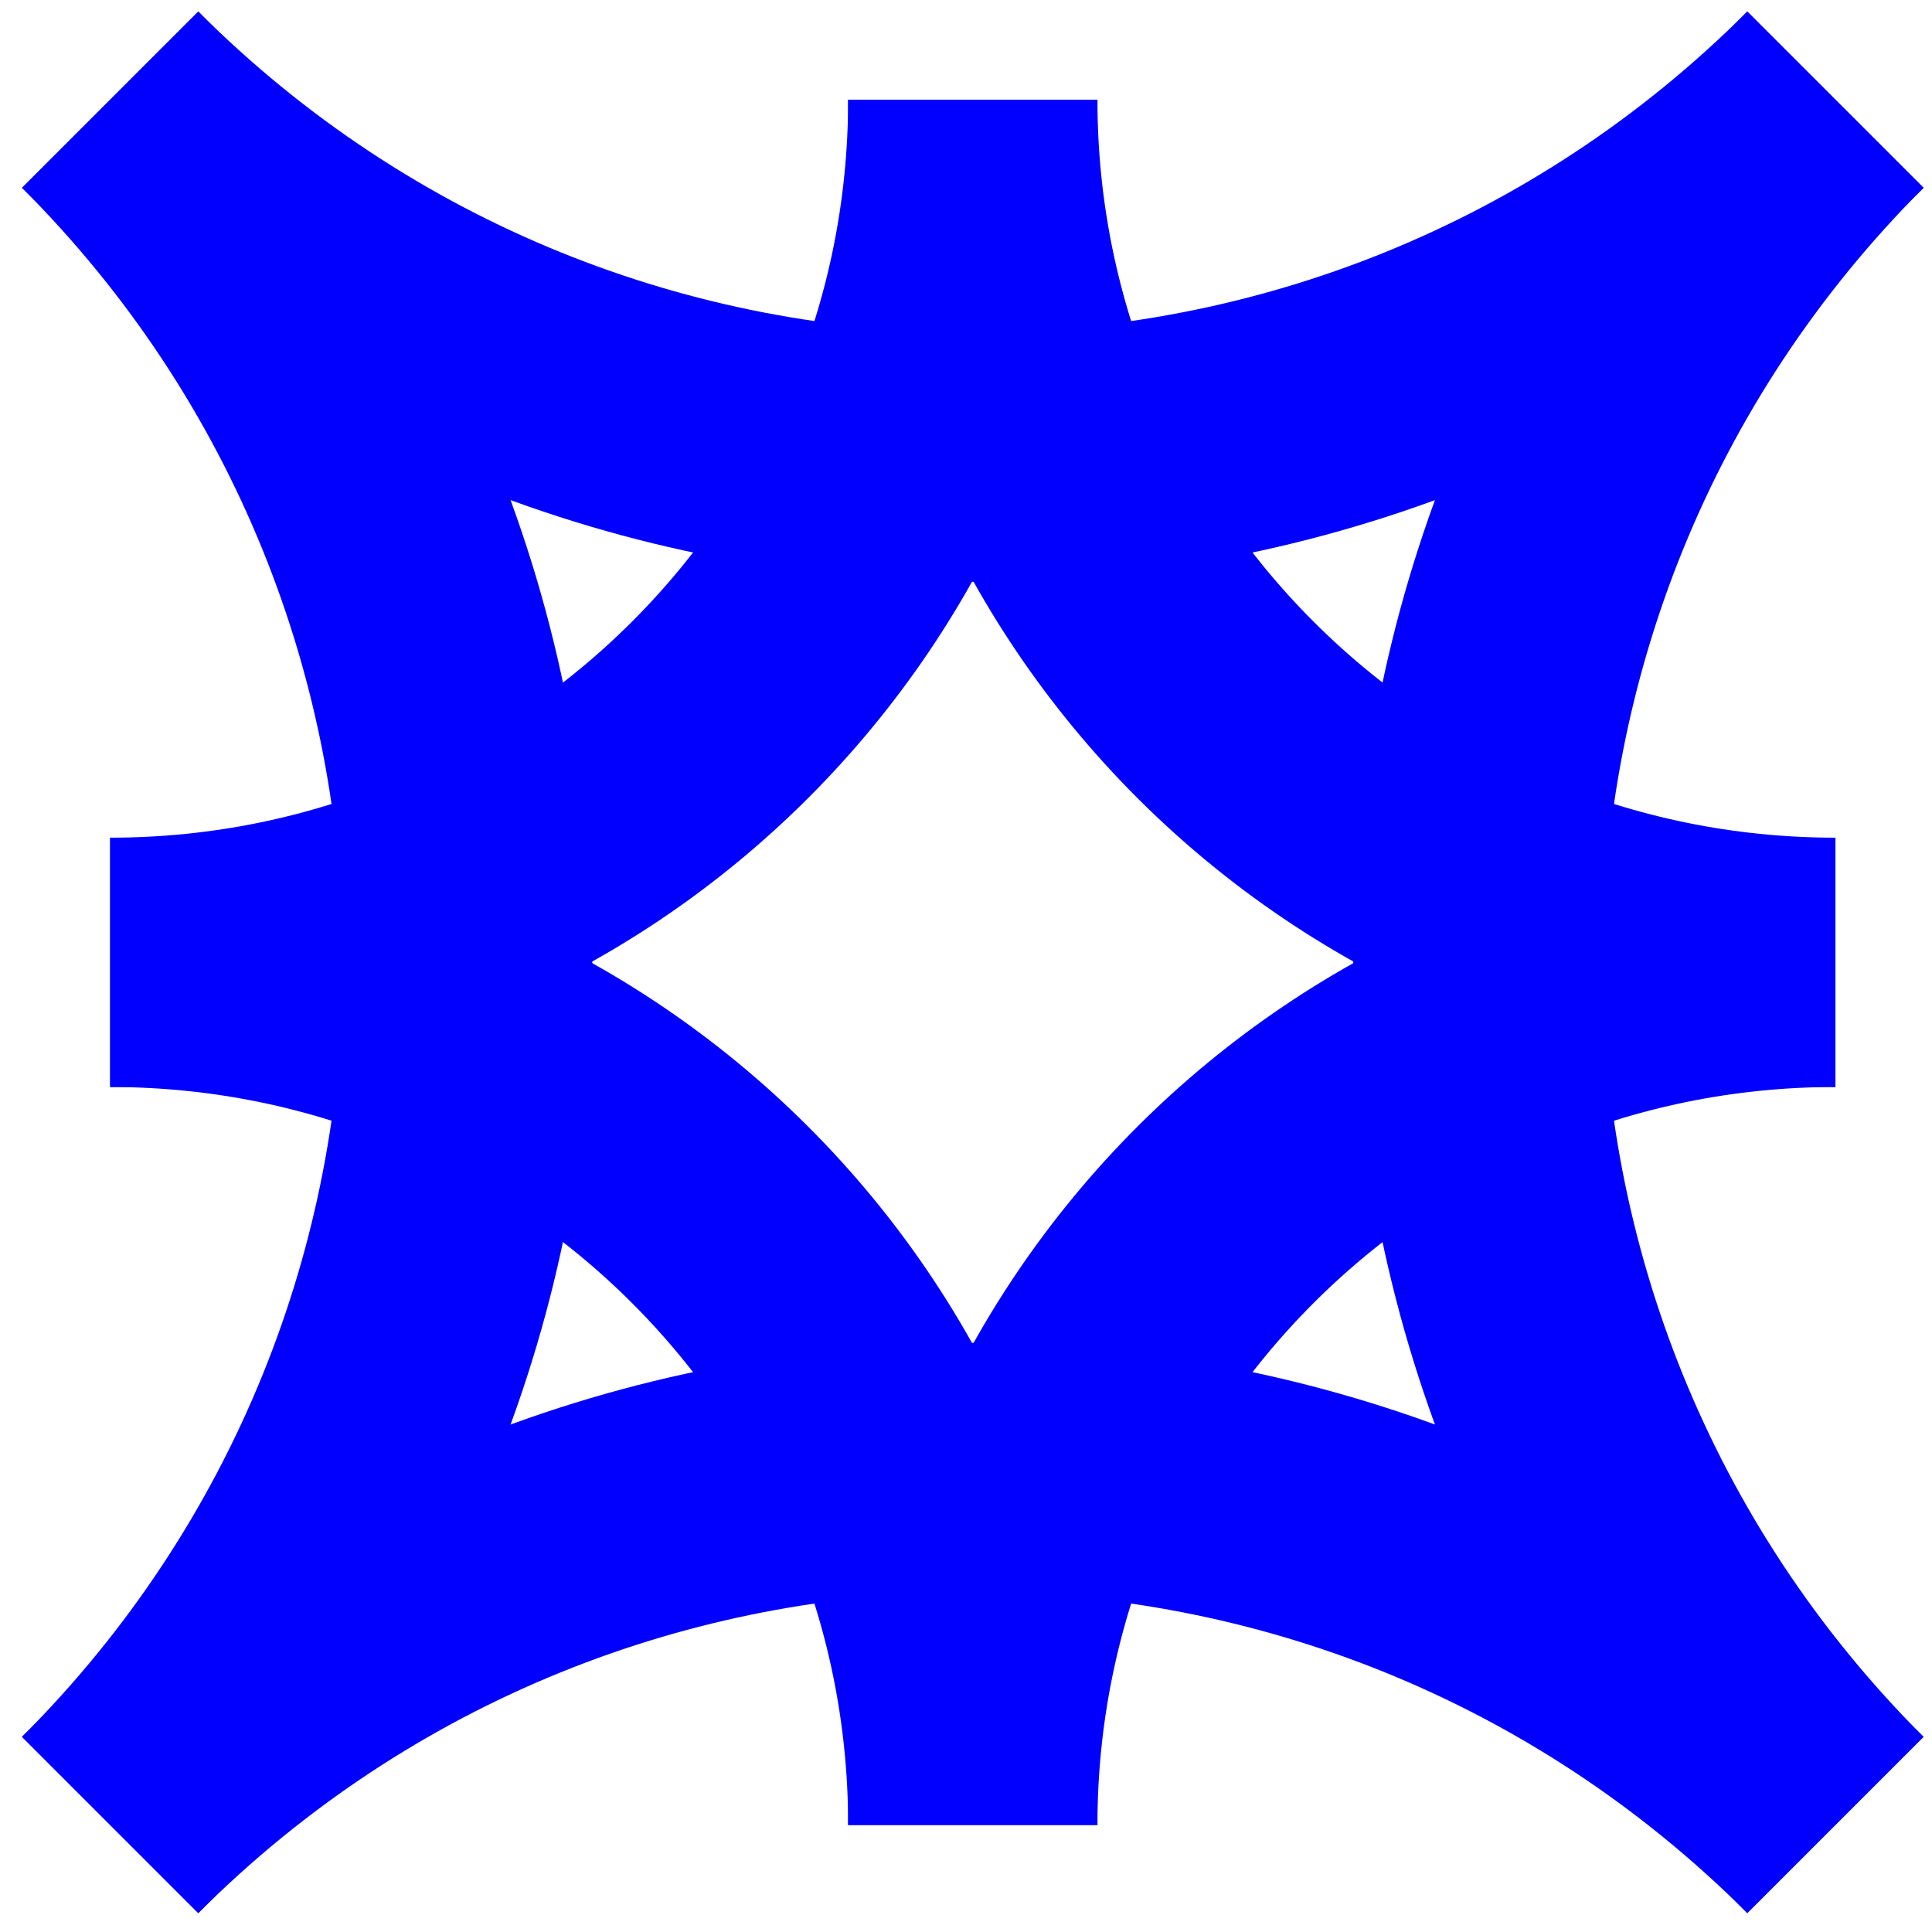
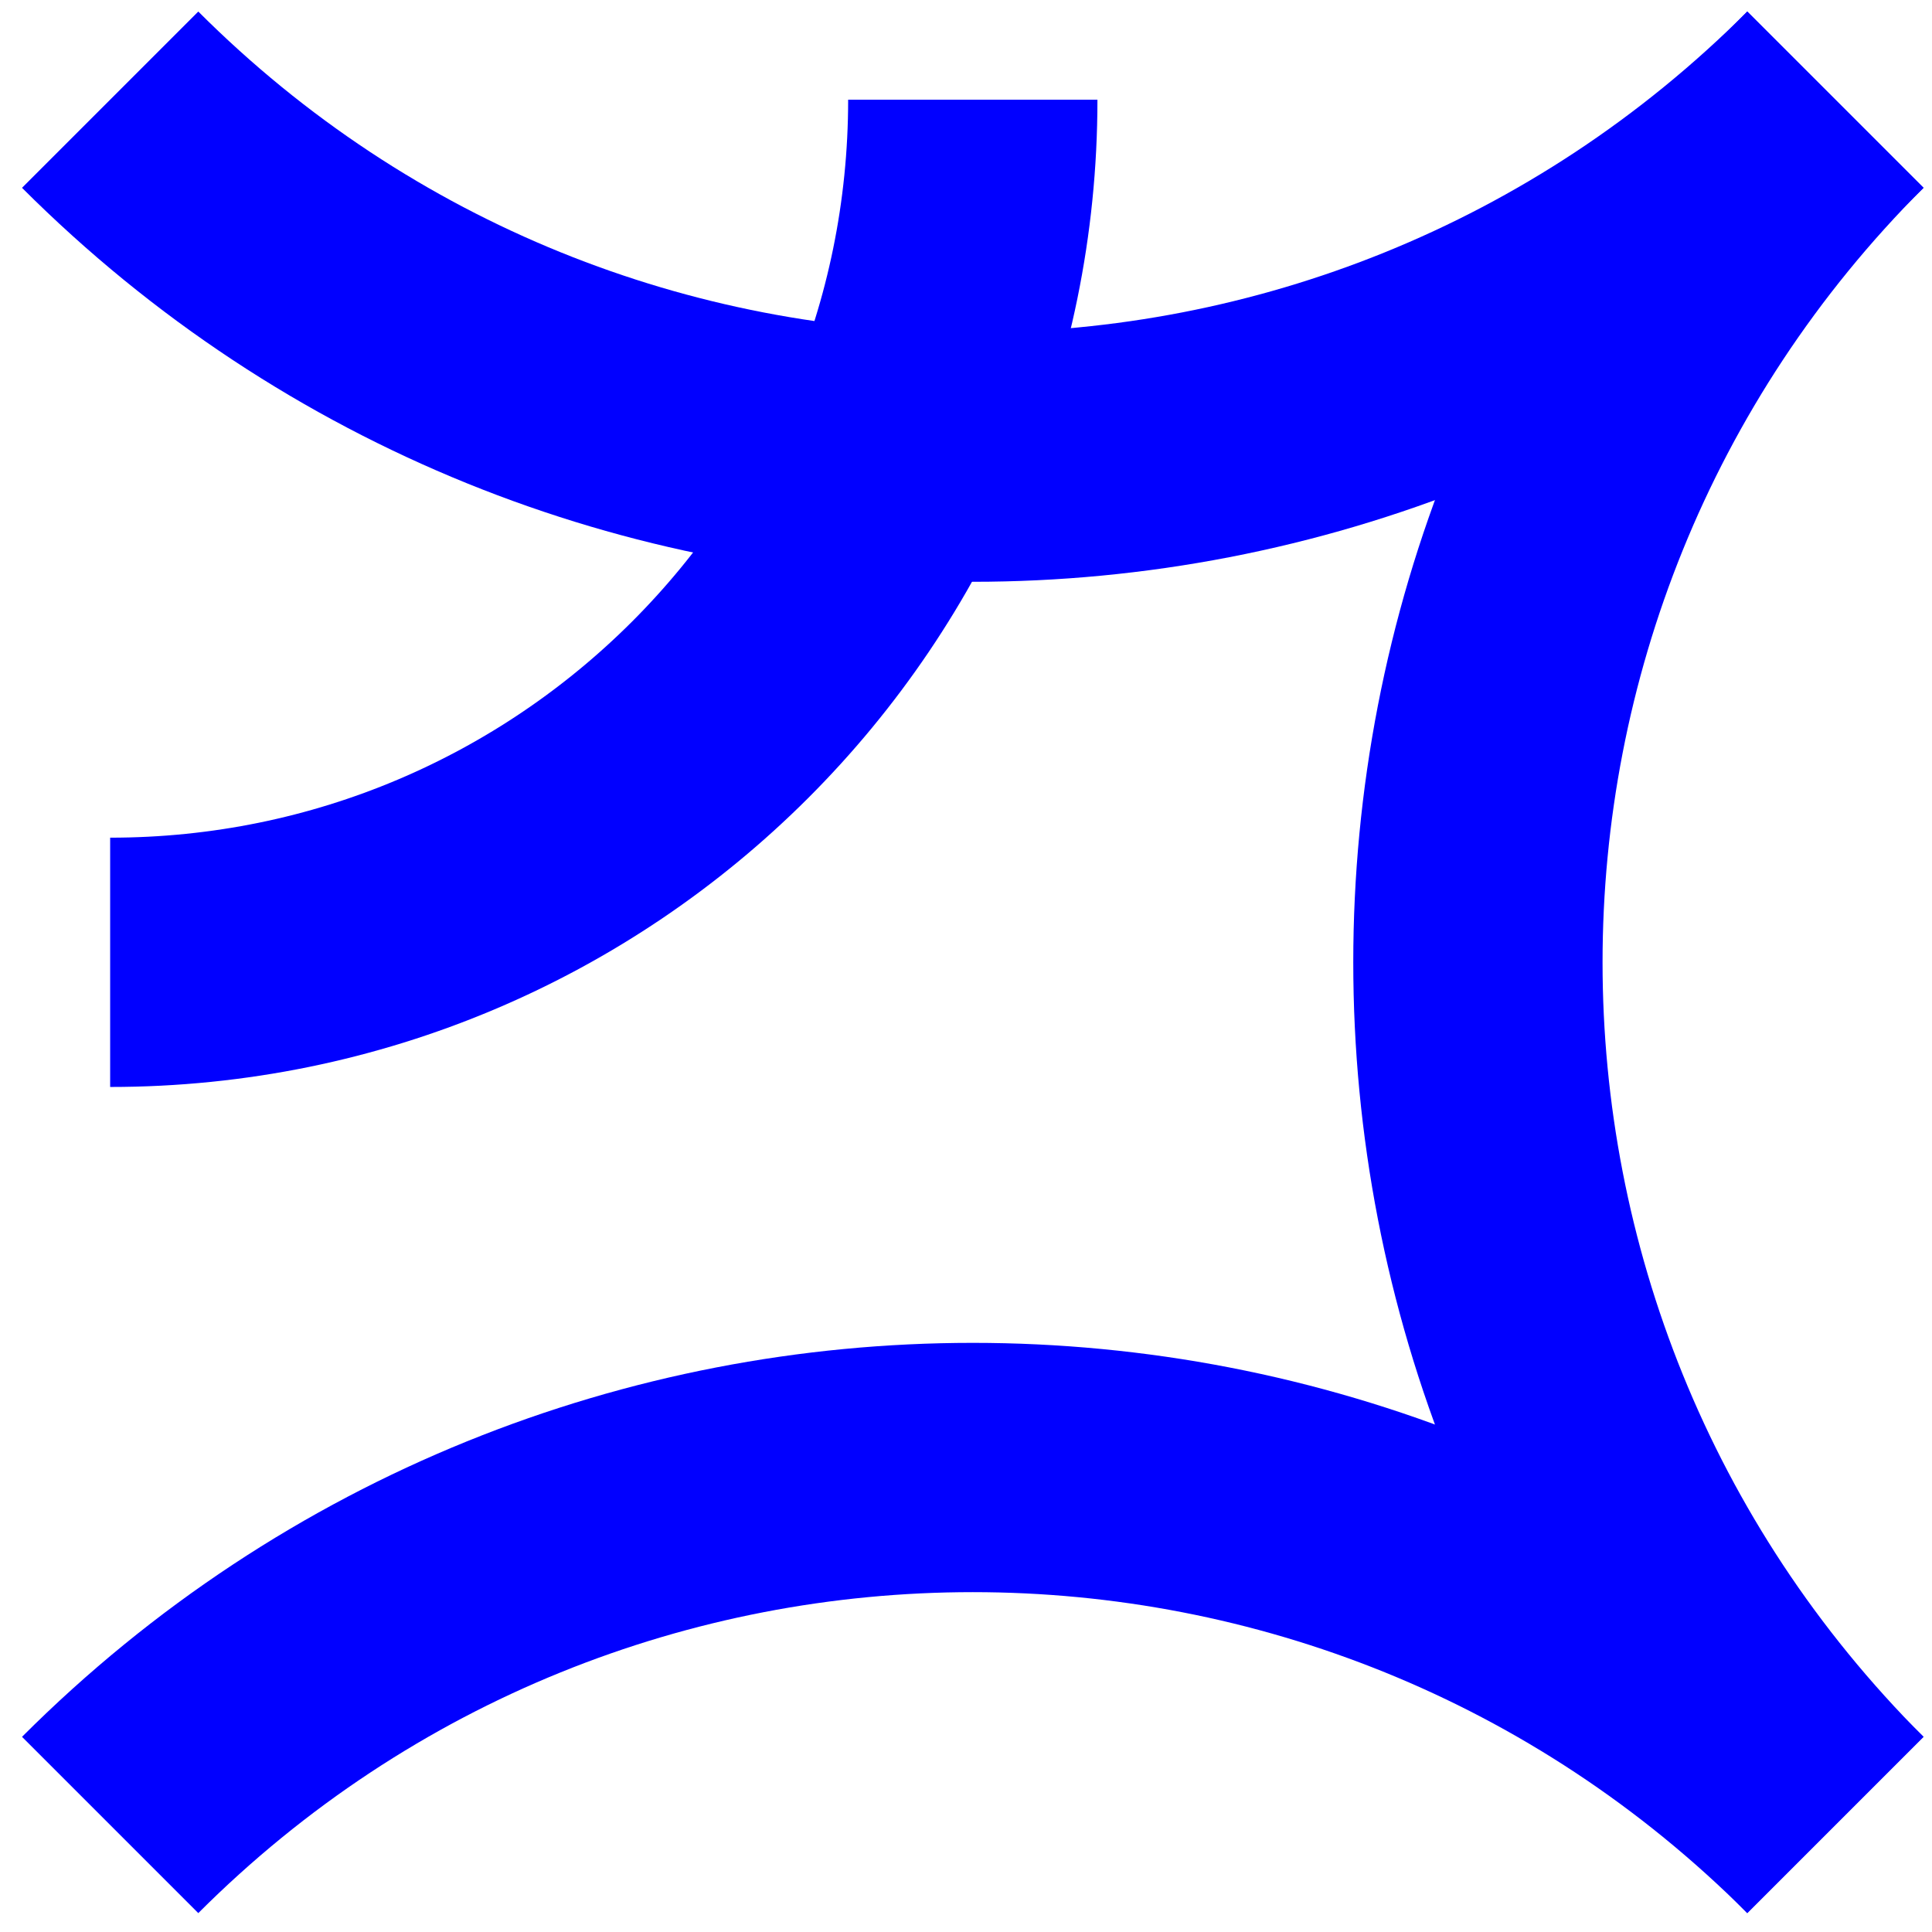
<svg xmlns="http://www.w3.org/2000/svg" width="62" height="62" viewBox="0 0 62 62" fill="none">
  <path d="M31.218 3.199C31.218 18.494 18.83 30.882 3.535 30.882" stroke="#0100FF" stroke-width="8" stroke-miterlimit="10" />
-   <path d="M58.901 30.882C43.606 30.882 31.218 18.494 31.218 3.199" stroke="#0100FF" stroke-width="8" stroke-miterlimit="10" />
-   <path d="M31.218 58.566C31.218 43.271 43.606 30.883 58.901 30.883" stroke="#0100FF" stroke-width="8" stroke-miterlimit="10" />
-   <path d="M3.535 30.883C18.83 30.883 31.218 43.271 31.218 58.566" stroke="#0100FF" stroke-width="8" stroke-miterlimit="10" />
  <path d="M58.901 3.199C43.606 18.494 18.83 18.494 3.535 3.199" stroke="#0100FF" stroke-width="8" stroke-miterlimit="10" />
  <path d="M58.899 58.565C43.604 43.27 43.604 18.494 58.899 3.199" stroke="#0100FF" stroke-width="8" stroke-miterlimit="10" />
  <path d="M3.535 58.565C18.83 43.27 43.606 43.27 58.901 58.565" stroke="#0100FF" stroke-width="8" stroke-miterlimit="10" />
-   <path d="M3.535 3.199C18.83 18.494 18.83 43.27 3.535 58.565" stroke="#0100FF" stroke-width="8" stroke-miterlimit="10" />
</svg>